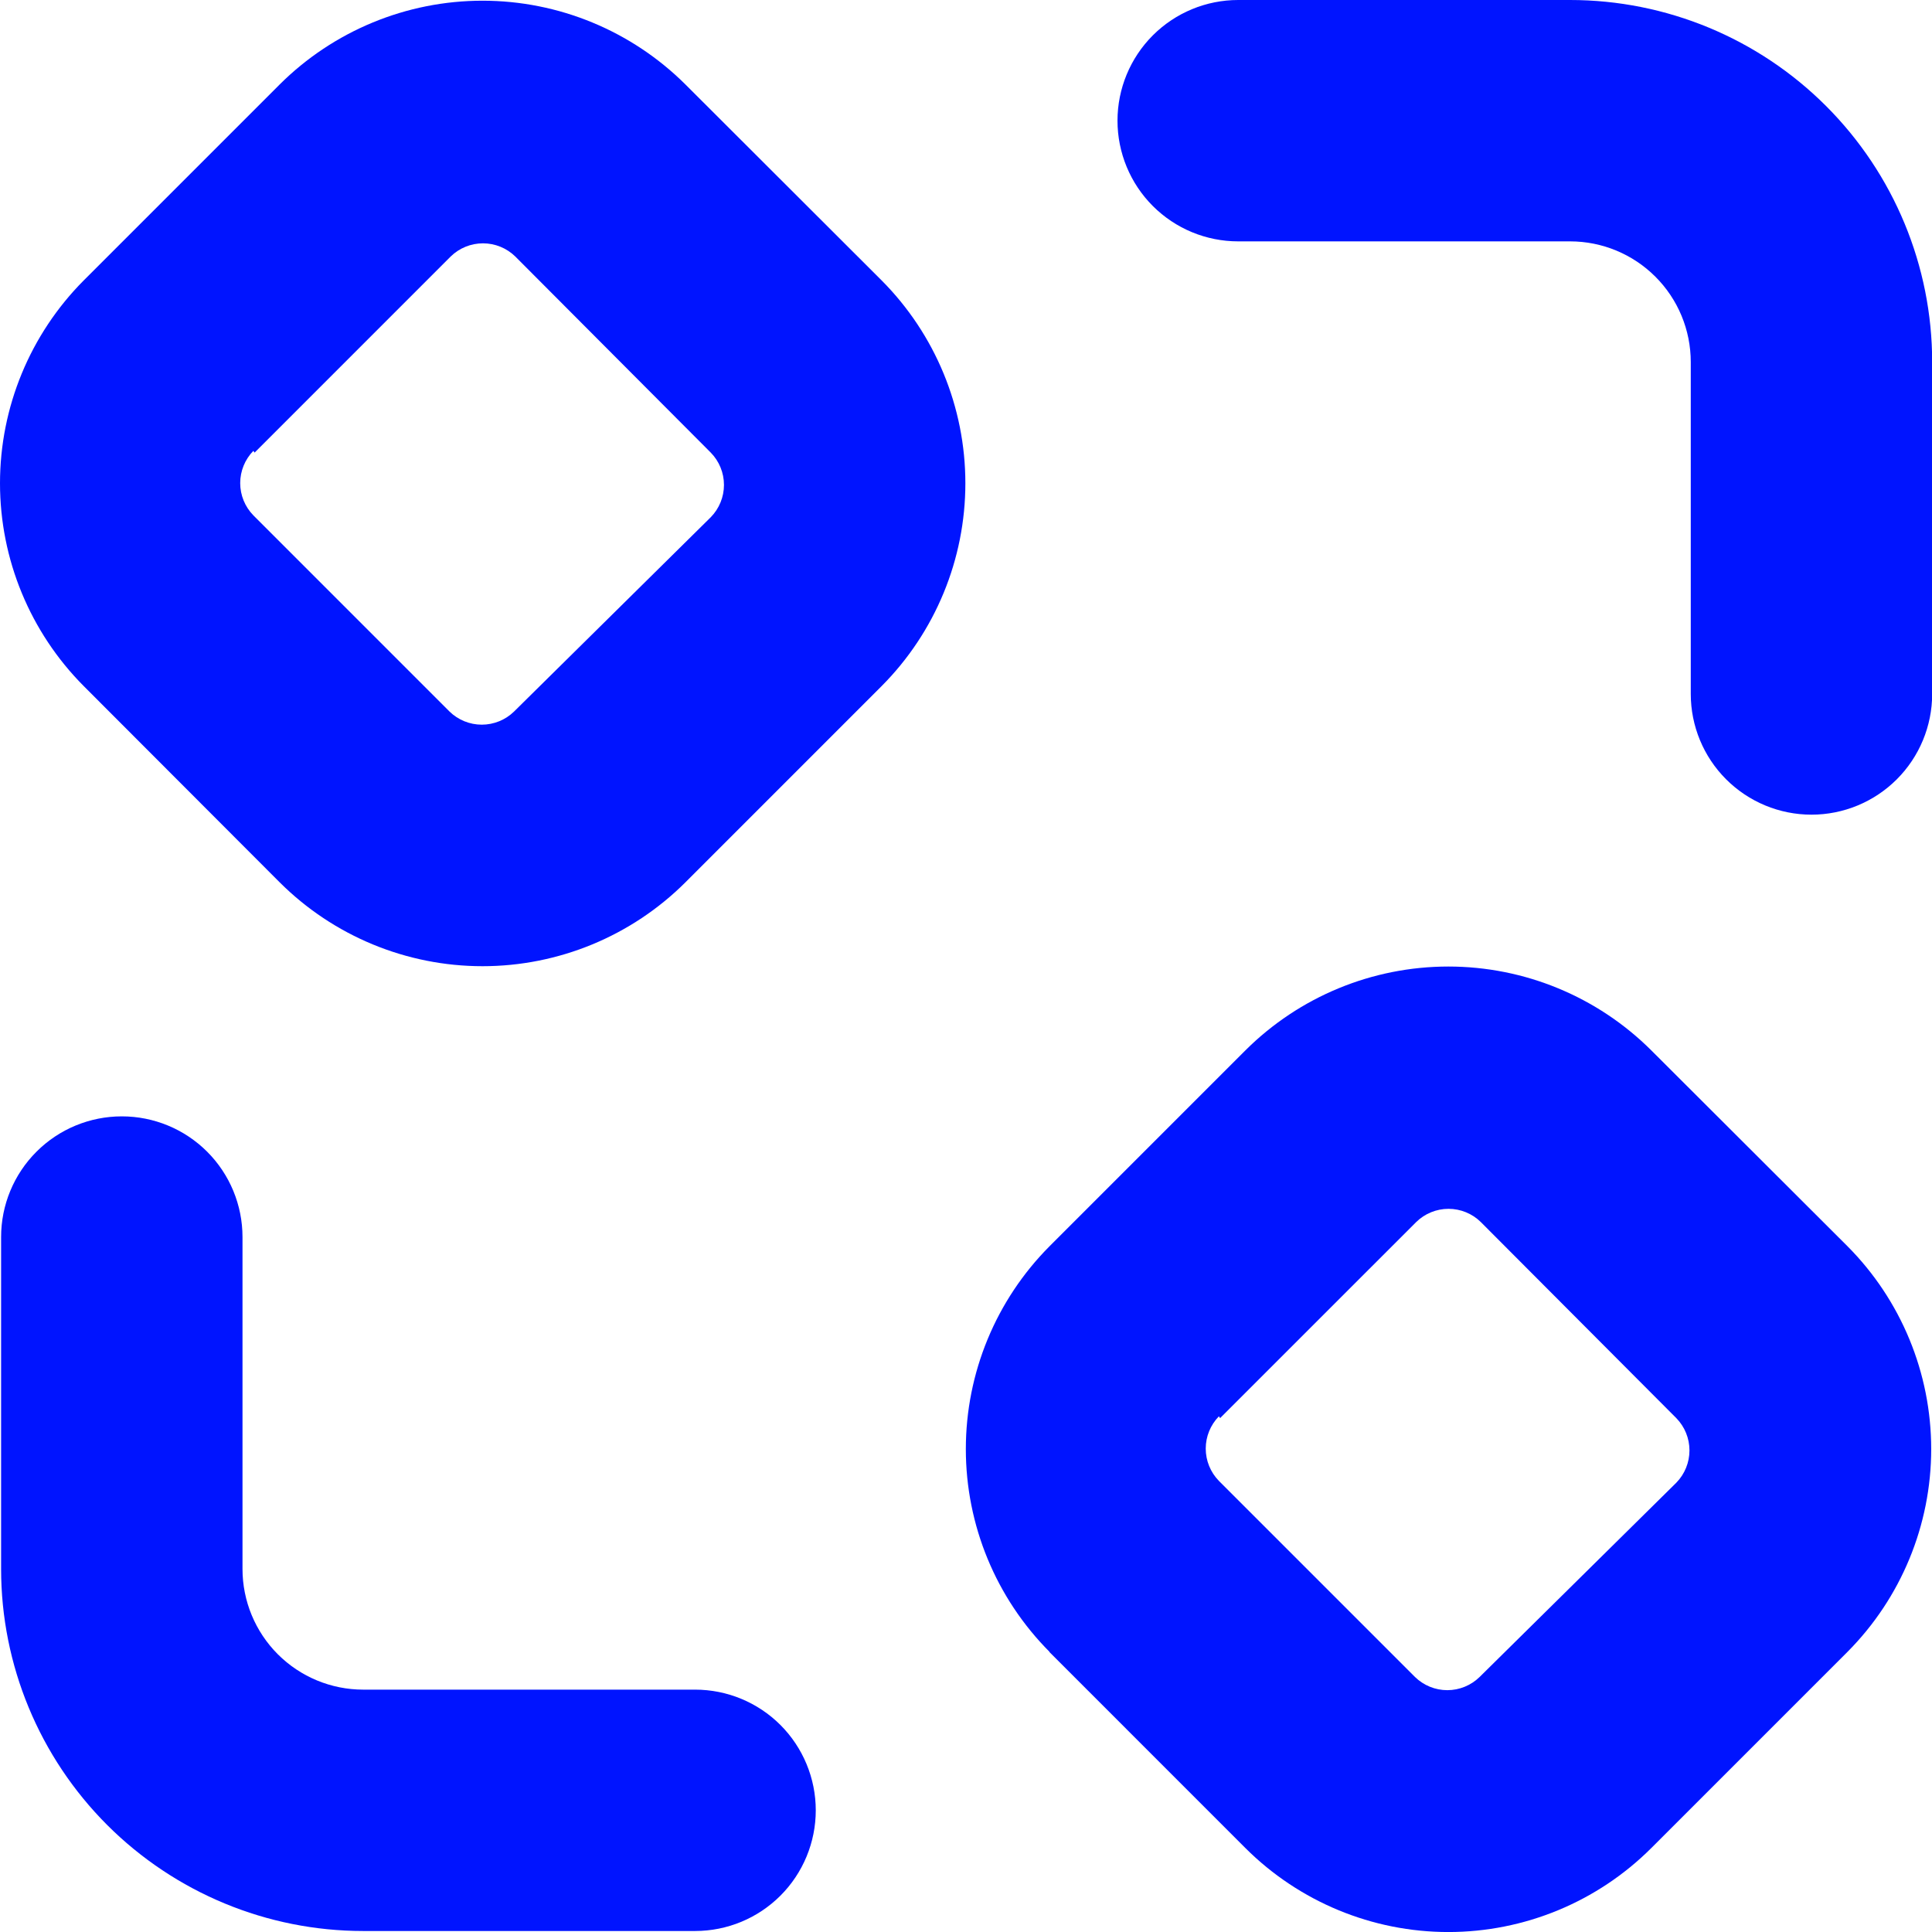
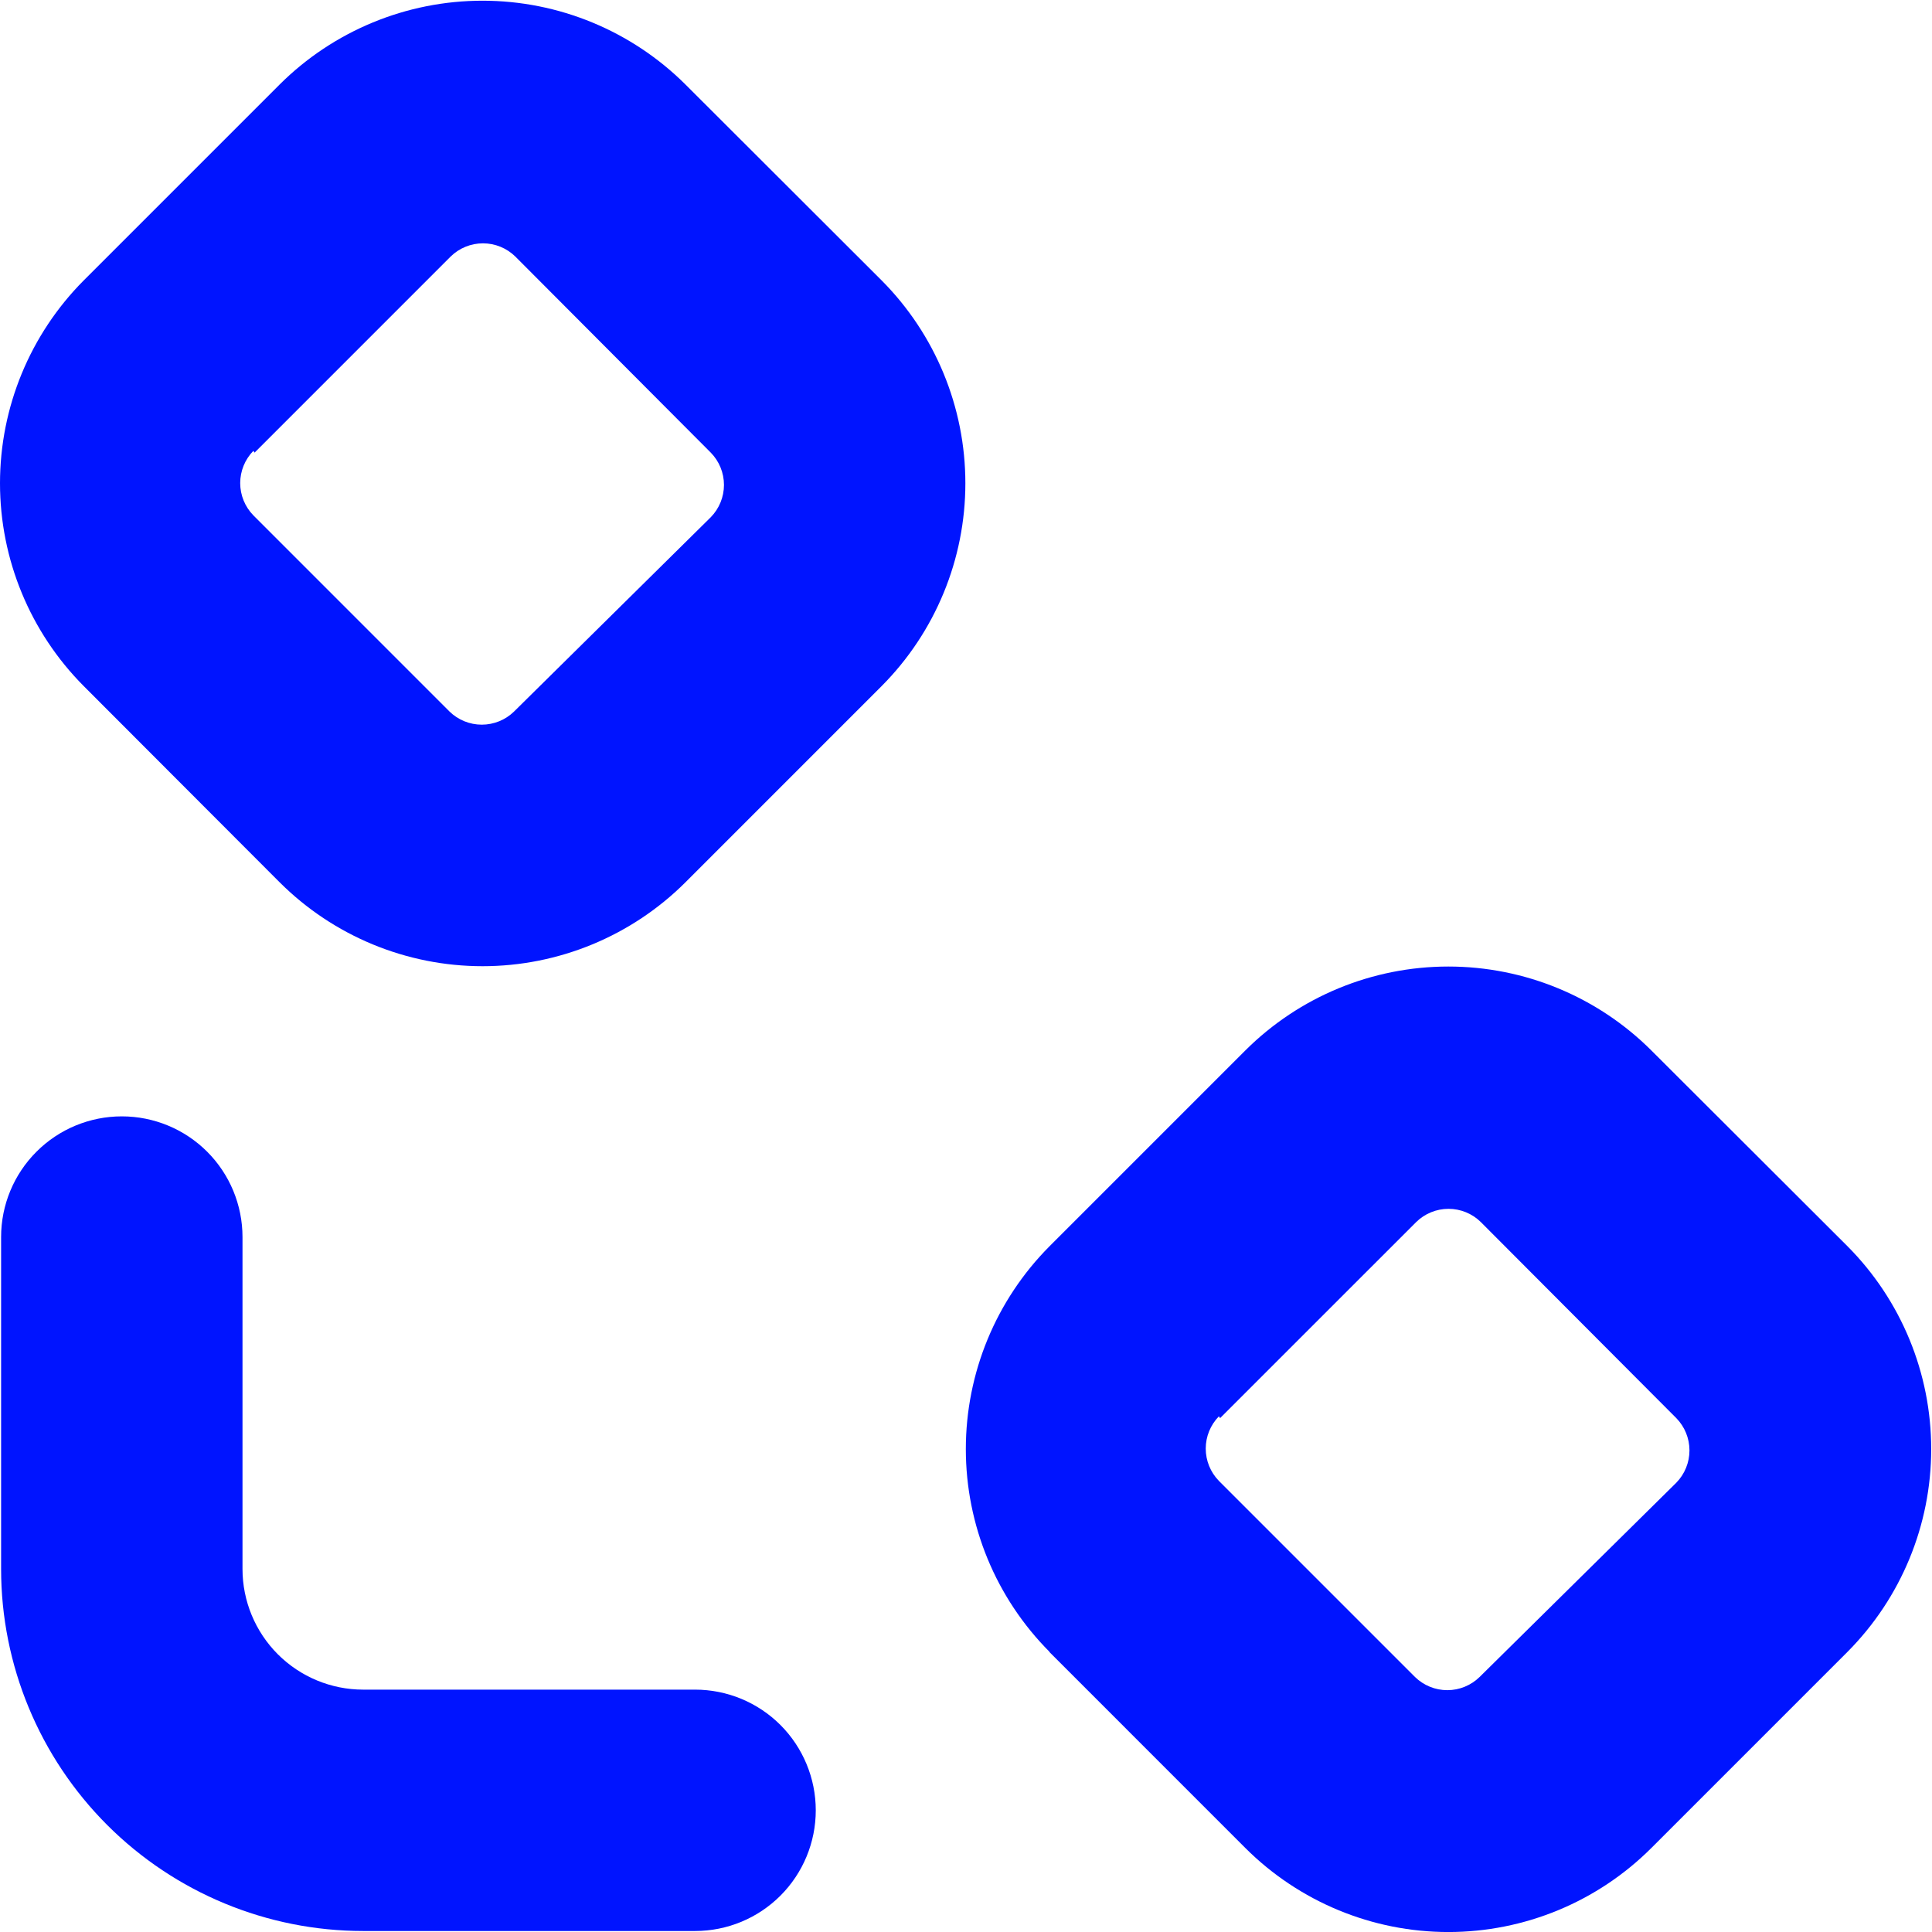
<svg xmlns="http://www.w3.org/2000/svg" width="58" height="58" viewBox="0 0 58 58" fill="none">
  <path d="M31.502 49.593L37.389 55.481C39.006 57.094 41.197 58.001 43.481 58.001C45.765 58.001 47.956 57.094 49.572 55.481L55.46 49.593C57.071 47.975 57.976 45.785 57.976 43.502C57.976 41.218 57.071 39.028 55.46 37.41L49.572 31.532C47.954 29.92 45.764 29.016 43.481 29.016C41.197 29.016 39.007 29.92 37.389 31.532L31.511 37.41C29.899 39.028 28.995 41.218 28.995 43.502C28.995 45.785 29.899 47.975 31.511 49.593H31.502ZM36.628 42.573L42.516 36.686C42.775 36.432 43.123 36.29 43.485 36.29C43.848 36.29 44.196 36.432 44.454 36.686L50.324 42.573C50.577 42.832 50.719 43.18 50.719 43.542C50.719 43.905 50.577 44.253 50.324 44.512L44.418 50.345C44.159 50.598 43.811 50.74 43.449 50.74C43.087 50.74 42.739 50.598 42.48 50.345L36.592 44.457C36.339 44.198 36.197 43.85 36.197 43.488C36.197 43.126 36.339 42.778 36.592 42.519L36.628 42.573Z" fill="#0014FF" />
  <path d="M8.395 26.487C10.011 28.1 12.202 29.006 14.486 29.006C16.77 29.006 18.961 28.1 20.578 26.487L26.465 20.599C28.077 18.981 28.981 16.791 28.981 14.508C28.981 12.224 28.077 10.034 26.465 8.416L20.578 2.537C18.96 0.926 16.769 0.021 14.486 0.021C12.203 0.021 10.012 0.926 8.395 2.537L2.516 8.416C0.905 10.034 0 12.224 0 14.508C0 16.791 0.905 18.981 2.516 20.599L8.395 26.487ZM7.643 13.588L13.53 7.7C13.789 7.447 14.137 7.305 14.5 7.305C14.862 7.305 15.21 7.447 15.469 7.7L21.338 13.588C21.592 13.847 21.734 14.195 21.734 14.557C21.734 14.92 21.592 15.268 21.338 15.527L15.433 21.36C15.174 21.613 14.826 21.755 14.463 21.755C14.101 21.755 13.753 21.613 13.494 21.36L7.607 15.472C7.353 15.213 7.211 14.865 7.211 14.503C7.211 14.141 7.353 13.793 7.607 13.534L7.643 13.588Z" fill="#0014FF" />
-   <path d="M47.135 0H37.171C36.21 0 35.289 0.382 34.609 1.061C33.93 1.741 33.548 2.662 33.548 3.623C33.548 4.584 33.93 5.506 34.609 6.185C35.289 6.865 36.21 7.246 37.171 7.246H47.135C48.096 7.246 49.018 7.628 49.697 8.308C50.377 8.987 50.758 9.909 50.758 10.87V20.833C50.758 21.794 51.14 22.716 51.819 23.395C52.499 24.075 53.421 24.457 54.382 24.457C55.342 24.457 56.264 24.075 56.944 23.395C57.623 22.716 58.005 21.794 58.005 20.833V10.87C58.005 7.987 56.859 5.222 54.821 3.184C52.783 1.145 50.018 0 47.135 0Z" fill="#0014FF" />
  <path d="M3.657 33.514C2.696 33.514 1.774 33.895 1.095 34.575C0.415 35.254 0.033 36.176 0.033 37.137V47.101C0.033 49.983 1.179 52.748 3.217 54.787C5.256 56.825 8.02 57.97 10.903 57.97H20.867C21.828 57.97 22.749 57.589 23.429 56.909C24.108 56.23 24.49 55.308 24.49 54.347C24.49 53.386 24.108 52.465 23.429 51.785C22.749 51.106 21.828 50.724 20.867 50.724H10.903C9.942 50.724 9.021 50.342 8.341 49.663C7.662 48.983 7.28 48.062 7.28 47.101V37.137C7.28 36.176 6.898 35.254 6.219 34.575C5.539 33.895 4.618 33.514 3.657 33.514Z" fill="#0014FF" />
</svg>